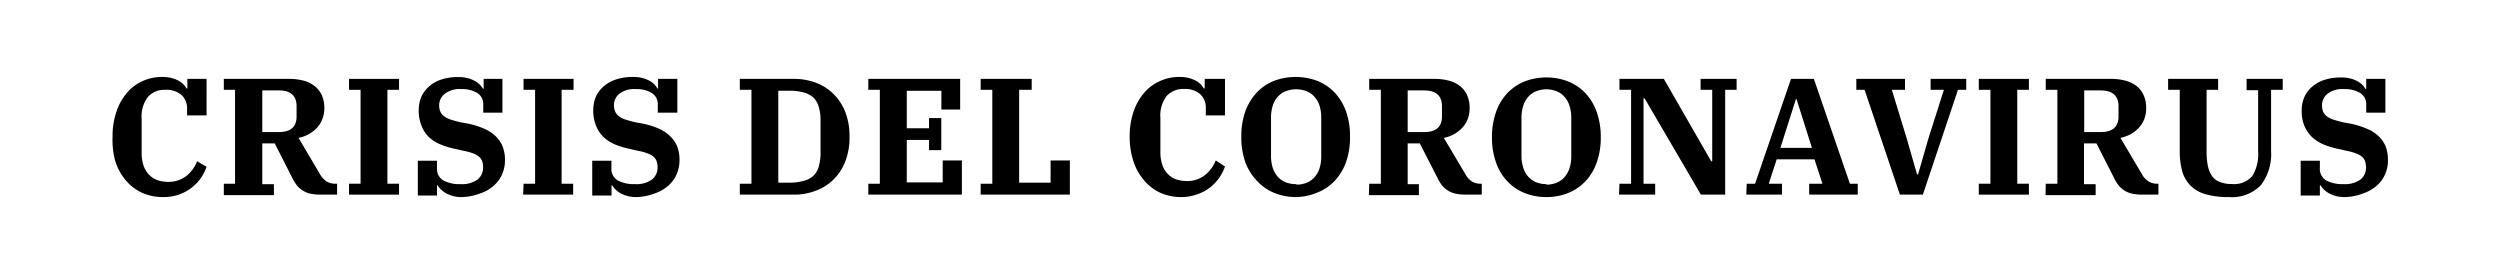
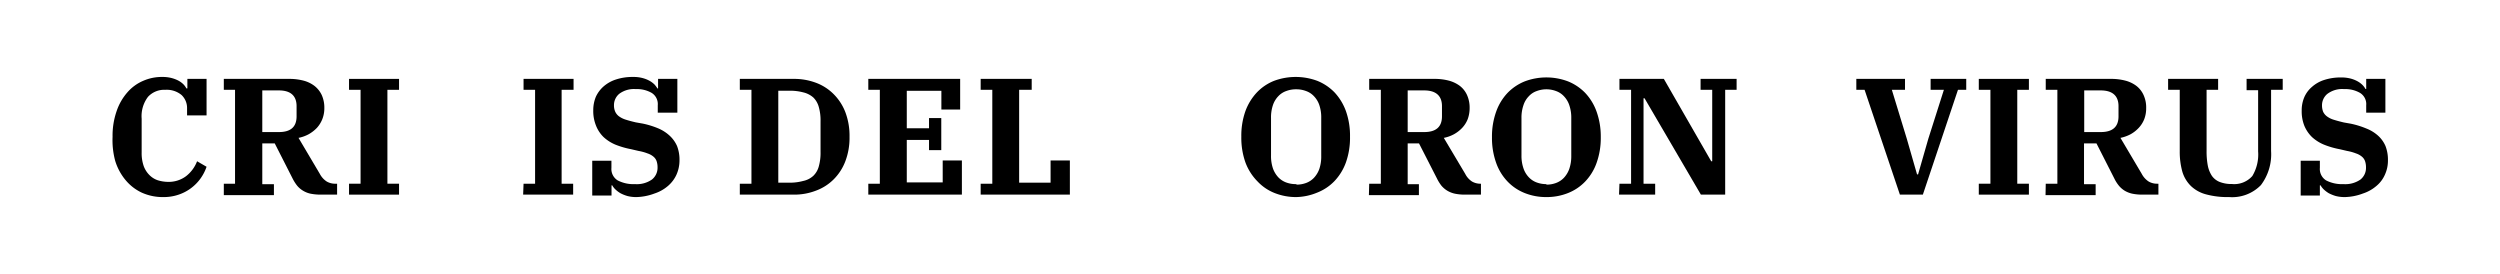
<svg xmlns="http://www.w3.org/2000/svg" id="Capa_1" data-name="Capa 1" viewBox="0 0 244.96 26.8">
  <defs>
    <style>.cls-1{fill:#fff;}</style>
  </defs>
  <rect class="cls-1" width="244.96" height="26.8" />
  <path d="M16,20a5,5,0,0,1-2.15-.44,4.6,4.6,0,0,1-1.59-1.24,5.42,5.42,0,0,1-1-1.86A7.77,7.77,0,0,1,11,14.1a7.34,7.34,0,0,1,.4-2.53,5.4,5.4,0,0,1,1.06-1.84A4.25,4.25,0,0,1,14,8.61a4.53,4.53,0,0,1,1.84-.38,3.6,3.6,0,0,1,.92.1,3.22,3.22,0,0,1,.69.26,2.15,2.15,0,0,1,.49.36,1.6,1.6,0,0,1,.29.4h.1V8.42h1.88V12H18.3v-.74A1.75,1.75,0,0,0,17.76,10a2.27,2.27,0,0,0-1.59-.51,2.16,2.16,0,0,0-1.7.69,3.13,3.13,0,0,0-.62,2.14v3.31a3.83,3.83,0,0,0,.19,1.3,2.4,2.4,0,0,0,.55.89,2.08,2.08,0,0,0,.83.53,3.49,3.49,0,0,0,1,.16,2.83,2.83,0,0,0,1.77-.55,3.35,3.35,0,0,0,1.09-1.47l.93.54a4.41,4.41,0,0,1-.6,1.16,4.33,4.33,0,0,1-2.16,1.58A4.46,4.46,0,0,1,16,20Z" transform="translate(0.03 -0.69)" />
  <path d="M21.9,18.69H23V9.49H21.9V8.42h6.39a5.5,5.5,0,0,1,1.38.16,3.05,3.05,0,0,1,1.09.51,2.48,2.48,0,0,1,.73.9,3,3,0,0,1,.26,1.3,2.92,2.92,0,0,1-.2,1.08,2.84,2.84,0,0,1-.53.85,3.5,3.5,0,0,1-.8.62,3.54,3.54,0,0,1-1,.36l2.09,3.53a2,2,0,0,0,.68.75,1.65,1.65,0,0,0,.87.21H33v1.07H31.41a5,5,0,0,1-1-.09,2.33,2.33,0,0,1-.74-.29,2.21,2.21,0,0,1-.57-.48,4.06,4.06,0,0,1-.46-.72l-1.75-3.44H25.67v4h1.14v1.07H21.9Zm3.77-5.06H27.3c1.16,0,1.73-.51,1.73-1.54v-1c0-1-.57-1.54-1.73-1.54H25.67Z" transform="translate(0.03 -0.69)" />
  <path d="M34.17,18.69H35.3V9.49H34.17V8.42h4.9V9.49H37.93v9.2h1.14v1.07h-4.9Z" transform="translate(0.03 -0.69)" />
-   <path d="M45.24,20a3.43,3.43,0,0,1-.88-.1,3.52,3.52,0,0,1-.7-.28,2.61,2.61,0,0,1-.5-.38,2,2,0,0,1-.31-.39h-.06v1H40.91V16.44h1.88v.7a1.31,1.31,0,0,0,.62,1.23,3.34,3.34,0,0,0,1.69.36,2.57,2.57,0,0,0,1.66-.45,1.46,1.46,0,0,0,.54-1.18,1.88,1.88,0,0,0-.08-.61,1,1,0,0,0-.31-.44,1.75,1.75,0,0,0-.56-.32,4.74,4.74,0,0,0-.9-.25l-.73-.17a8.2,8.2,0,0,1-1.52-.44A3.83,3.83,0,0,1,42,14.13,3.2,3.2,0,0,1,41.27,13a3.79,3.79,0,0,1-.27-1.5,3.44,3.44,0,0,1,.26-1.34,3.06,3.06,0,0,1,.75-1,3.47,3.47,0,0,1,1.21-.68,5.21,5.21,0,0,1,1.65-.24,3.59,3.59,0,0,1,.9.1,3,3,0,0,1,.7.27A2.17,2.17,0,0,1,47,9a2.27,2.27,0,0,1,.3.39h.06V8.42H49.2v3.31H47.32V11a1.29,1.29,0,0,0-.6-1.21,2.91,2.91,0,0,0-1.56-.37,2.38,2.38,0,0,0-1.61.46A1.43,1.43,0,0,0,43,11a1.51,1.51,0,0,0,.12.63,1.09,1.09,0,0,0,.36.45,2.26,2.26,0,0,0,.66.33q.4.13,1,.27l.68.12a8.25,8.25,0,0,1,1.52.47A3.83,3.83,0,0,1,48.5,14a2.9,2.9,0,0,1,.7,1,3.5,3.5,0,0,1,.25,1.38,3.45,3.45,0,0,1-.29,1.41,3.21,3.21,0,0,1-.84,1.12,3.84,3.84,0,0,1-1.32.74A5.37,5.37,0,0,1,45.24,20Z" transform="translate(0.03 -0.69)" />
  <path d="M51.27,18.69H52.4V9.49H51.27V8.42h4.9V9.49H55v9.2h1.13v1.07h-4.9Z" transform="translate(0.03 -0.69)" />
  <path d="M62.34,20a3.43,3.43,0,0,1-.88-.1,3.52,3.52,0,0,1-.7-.28,2.61,2.61,0,0,1-.5-.38,1.57,1.57,0,0,1-.3-.39h-.07v1H58V16.44h1.88v.7a1.31,1.31,0,0,0,.62,1.23,3.34,3.34,0,0,0,1.69.36,2.57,2.57,0,0,0,1.66-.45,1.47,1.47,0,0,0,.55-1.18,1.87,1.87,0,0,0-.09-.61,1,1,0,0,0-.3-.44,1.7,1.7,0,0,0-.57-.32,4.74,4.74,0,0,0-.9-.25l-.73-.17a8.44,8.44,0,0,1-1.52-.44,4,4,0,0,1-1.17-.74A3.2,3.2,0,0,1,58.37,13a3.79,3.79,0,0,1-.27-1.5,3.44,3.44,0,0,1,.26-1.34,3.06,3.06,0,0,1,.75-1,3.47,3.47,0,0,1,1.21-.68A5.21,5.21,0,0,1,62,8.23a3.49,3.49,0,0,1,.9.1,3,3,0,0,1,.7.27,2.24,2.24,0,0,1,.5.37,2.78,2.78,0,0,1,.29.39h.06V8.42h1.89v3.31H64.42V11a1.29,1.29,0,0,0-.6-1.21,2.91,2.91,0,0,0-1.56-.37,2.4,2.4,0,0,0-1.61.46A1.43,1.43,0,0,0,60.13,11a1.51,1.51,0,0,0,.12.63,1.18,1.18,0,0,0,.36.45,2.26,2.26,0,0,0,.66.33q.4.13,1,.27l.68.12a8.25,8.25,0,0,1,1.52.47A3.83,3.83,0,0,1,65.6,14a3.06,3.06,0,0,1,.71,1,3.7,3.7,0,0,1,.24,1.38,3.45,3.45,0,0,1-.29,1.41,3.21,3.21,0,0,1-.84,1.12,3.84,3.84,0,0,1-1.32.74A5.37,5.37,0,0,1,62.34,20Z" transform="translate(0.03 -0.69)" />
  <path d="M72.46,18.69H73.6V9.49H72.46V8.42h5.3a6.05,6.05,0,0,1,2.16.38,4.81,4.81,0,0,1,1.73,1.11,5.07,5.07,0,0,1,1.15,1.77,6.52,6.52,0,0,1,.41,2.41,6.43,6.43,0,0,1-.41,2.4,5,5,0,0,1-1.15,1.78,4.79,4.79,0,0,1-1.73,1.1,5.84,5.84,0,0,1-2.16.39h-5.3Zm3.77-.1h1.06a5,5,0,0,0,1.38-.17,2.08,2.08,0,0,0,1-.51,2,2,0,0,0,.53-.92,4.86,4.86,0,0,0,.17-1.41v-3a4.74,4.74,0,0,0-.17-1.4,2.07,2.07,0,0,0-.53-.93,2.28,2.28,0,0,0-1-.51,5,5,0,0,0-1.38-.16H76.23Z" transform="translate(0.03 -0.69)" />
  <path d="M85.05,18.69h1.13V9.49H85.05V8.42h9v3H92.21V9.59H88.82v3.67H91v-1h1.2V15.4H91v-1H88.82v4.16h3.52V16.41h1.88v3.35H85.05Z" transform="translate(0.03 -0.69)" />
  <path d="M96.06,18.69H97.2V9.49H96.06V8.42h5V9.49H99.83v9.1h3.08V16.41h1.89v3.35H96.06Z" transform="translate(0.03 -0.69)" />
-   <path d="M115.78,20a5.08,5.08,0,0,1-2.16-.44A4.56,4.56,0,0,1,112,18.27a5.42,5.42,0,0,1-1-1.86,7.77,7.77,0,0,1-.34-2.31,7.59,7.59,0,0,1,.4-2.53,5.41,5.41,0,0,1,1.07-1.84,4.25,4.25,0,0,1,1.55-1.12,4.49,4.49,0,0,1,1.84-.38,3.31,3.31,0,0,1,1.61.36,2.39,2.39,0,0,1,.49.36,1.91,1.91,0,0,1,.29.4h.1V8.42H120V12h-1.88v-.74a1.76,1.76,0,0,0-.55-1.34,2.22,2.22,0,0,0-1.58-.51,2.17,2.17,0,0,0-1.71.69,3.13,3.13,0,0,0-.61,2.14v3.31a3.83,3.83,0,0,0,.19,1.3,2.39,2.39,0,0,0,.54.89,2.15,2.15,0,0,0,.83.53,3.5,3.5,0,0,0,1,.16,2.8,2.8,0,0,0,1.76-.55,3.37,3.37,0,0,0,1.1-1.47L120,17a4.45,4.45,0,0,1-1.53,2.11,4.2,4.2,0,0,1-1.23.63A4.36,4.36,0,0,1,115.78,20Z" transform="translate(0.03 -0.69)" />
  <path d="M127,20a5.67,5.67,0,0,1-2.12-.39,4.62,4.62,0,0,1-1.68-1.13A5.25,5.25,0,0,1,122,16.6a7.22,7.22,0,0,1-.4-2.51,7.22,7.22,0,0,1,.4-2.51,5.39,5.39,0,0,1,1.13-1.84,4.75,4.75,0,0,1,1.68-1.13,6.08,6.08,0,0,1,4.23,0,4.88,4.88,0,0,1,1.69,1.13,5.37,5.37,0,0,1,1.12,1.84,7.22,7.22,0,0,1,.4,2.51,7.22,7.22,0,0,1-.4,2.51,5.24,5.24,0,0,1-1.12,1.83,4.74,4.74,0,0,1-1.69,1.13A5.65,5.65,0,0,1,127,20Zm0-1.22a2.65,2.65,0,0,0,.94-.16,2.05,2.05,0,0,0,.77-.5,2.51,2.51,0,0,0,.53-.87,3.79,3.79,0,0,0,.19-1.28V12.26a3.75,3.75,0,0,0-.19-1.28,2.33,2.33,0,0,0-.53-.87,1.94,1.94,0,0,0-.77-.5,2.66,2.66,0,0,0-.94-.17,2.71,2.71,0,0,0-1,.17,1.94,1.94,0,0,0-.77.5,2.33,2.33,0,0,0-.53.87,3.75,3.75,0,0,0-.19,1.28v3.66a3.79,3.79,0,0,0,.19,1.28,2.51,2.51,0,0,0,.53.87,2.05,2.05,0,0,0,.77.5A2.71,2.71,0,0,0,127,18.73Z" transform="translate(0.03 -0.69)" />
-   <path d="M134.13,18.69h1.14V9.49h-1.14V8.42h6.38a5.45,5.45,0,0,1,1.38.16,3.18,3.18,0,0,1,1.1.51,2.36,2.36,0,0,1,.72.9,3,3,0,0,1,.26,1.3,3.14,3.14,0,0,1-.19,1.08,2.68,2.68,0,0,1-.54.85,3.29,3.29,0,0,1-.8.62,3.54,3.54,0,0,1-1,.36l2.1,3.53a1.93,1.93,0,0,0,.67.75,1.65,1.65,0,0,0,.87.21h.08v1.07h-1.54a4.78,4.78,0,0,1-1-.09,2.49,2.49,0,0,1-.75-.29,2.38,2.38,0,0,1-.57-.48,4,4,0,0,1-.45-.72l-1.76-3.44H137.9v4H139v1.07h-4.9Zm3.77-5.06h1.62c1.16,0,1.74-.51,1.74-1.54v-1c0-1-.58-1.54-1.74-1.54H137.9Z" transform="translate(0.03 -0.69)" />
+   <path d="M134.13,18.69h1.14V9.49h-1.14V8.42h6.38a5.45,5.45,0,0,1,1.38.16,3.18,3.18,0,0,1,1.1.51,2.36,2.36,0,0,1,.72.9,3,3,0,0,1,.26,1.3,3.14,3.14,0,0,1-.19,1.08,2.68,2.68,0,0,1-.54.85,3.29,3.29,0,0,1-.8.62,3.54,3.54,0,0,1-1,.36l2.1,3.53a1.93,1.93,0,0,0,.67.75,1.65,1.65,0,0,0,.87.21v1.07h-1.54a4.78,4.78,0,0,1-1-.09,2.49,2.49,0,0,1-.75-.29,2.38,2.38,0,0,1-.57-.48,4,4,0,0,1-.45-.72l-1.76-3.44H137.9v4H139v1.07h-4.9Zm3.77-5.06h1.62c1.16,0,1.74-.51,1.74-1.54v-1c0-1-.58-1.54-1.74-1.54H137.9Z" transform="translate(0.03 -0.69)" />
  <path d="M151.49,20a5.62,5.62,0,0,1-2.11-.39,4.74,4.74,0,0,1-1.69-1.13,5.09,5.09,0,0,1-1.12-1.83,7.22,7.22,0,0,1-.41-2.51,7.22,7.22,0,0,1,.41-2.51,5.22,5.22,0,0,1,1.12-1.84,4.88,4.88,0,0,1,1.69-1.13,6,6,0,0,1,4.22,0,4.88,4.88,0,0,1,1.69,1.13,5.22,5.22,0,0,1,1.12,1.84,7.22,7.22,0,0,1,.41,2.51,7.22,7.22,0,0,1-.41,2.51,5.09,5.09,0,0,1-1.12,1.83,4.74,4.74,0,0,1-1.69,1.13A5.62,5.62,0,0,1,151.49,20Zm0-1.22a2.61,2.61,0,0,0,.94-.16,2.05,2.05,0,0,0,.77-.5,2.51,2.51,0,0,0,.53-.87,3.78,3.78,0,0,0,.2-1.28V12.26a3.74,3.74,0,0,0-.2-1.28,2.33,2.33,0,0,0-.53-.87,1.94,1.94,0,0,0-.77-.5,2.68,2.68,0,0,0-1.88,0,1.87,1.87,0,0,0-.77.5,2.21,2.21,0,0,0-.53.87,3.74,3.74,0,0,0-.2,1.28v3.66a3.78,3.78,0,0,0,.2,1.28,2.36,2.36,0,0,0,.53.87,2,2,0,0,0,.77.5A2.61,2.61,0,0,0,151.49,18.73Z" transform="translate(0.03 -0.69)" />
  <path d="M158.65,18.69h1.14V9.49h-1.14V8.42H163l4.64,8.07h.1v-7h-1.14V8.42h3.53V9.49h-1.12V19.76h-2.38l-5.52-9.44h-.1v8.37h1.14v1.07h-3.54Z" transform="translate(0.03 -0.69)" />
-   <path d="M171.12,18.69h.82l3.52-10.27h2.24l3.53,10.27H182v1.07h-4.76V18.69h1.3l-.78-2.39h-3.7l-.78,2.39h1.3v1.07h-3.5Zm3.3-3.51h3.09L176,10.4h-.06Z" transform="translate(0.03 -0.69)" />
  <path d="M182.67,9.49h-.81V8.42h4.77V9.49h-1.29l1.47,4.81,1,3.48h.1l1-3.48,1.53-4.81h-1.3V8.42h3.49V9.49h-.81l-3.44,10.27h-2.25Z" transform="translate(0.03 -0.69)" />
  <path d="M193.86,18.69H195V9.49h-1.14V8.42h4.91V9.49h-1.14v9.2h1.14v1.07h-4.91Z" transform="translate(0.03 -0.69)" />
  <path d="M200.42,18.69h1.14V9.49h-1.14V8.42h6.38a5.45,5.45,0,0,1,1.38.16,3.1,3.1,0,0,1,1.1.51,2.36,2.36,0,0,1,.72.9,2.9,2.9,0,0,1,.26,1.3,2.92,2.92,0,0,1-.19,1.08,2.68,2.68,0,0,1-.54.85,3.24,3.24,0,0,1-.79.62,3.78,3.78,0,0,1-1,.36l2.09,3.53a2,2,0,0,0,.68.75,1.64,1.64,0,0,0,.86.21h.09v1.07h-1.55a4.78,4.78,0,0,1-1-.09,2.49,2.49,0,0,1-.75-.29,2.34,2.34,0,0,1-.56-.48,3.57,3.57,0,0,1-.46-.72l-1.75-3.44h-1.22v4h1.14v1.07h-4.91Zm3.77-5.06h1.62c1.16,0,1.74-.51,1.74-1.54v-1c0-1-.58-1.54-1.74-1.54h-1.62Z" transform="translate(0.03 -0.69)" />
  <path d="M218.39,20a8.06,8.06,0,0,1-2.24-.26,3.4,3.4,0,0,1-1.49-.81,3.27,3.27,0,0,1-.85-1.4,7.27,7.27,0,0,1-.26-2.06V9.49h-1.14V8.42h4.9V9.49h-1.13v6a7.42,7.42,0,0,0,.12,1.43,2.81,2.81,0,0,0,.4,1,1.7,1.7,0,0,0,.77.6,3.14,3.14,0,0,0,1.19.2,2.36,2.36,0,0,0,2-.78,4.08,4.08,0,0,0,.57-2.41v-6h-1.13V8.42h3.54V9.49h-1.14v6a5,5,0,0,1-1,3.34A3.93,3.93,0,0,1,218.39,20Z" transform="translate(0.03 -0.69)" />
  <path d="M229.74,20a3.51,3.51,0,0,1-.89-.1,3.78,3.78,0,0,1-.7-.28,3,3,0,0,1-.5-.38,1.86,1.86,0,0,1-.3-.39h-.07v1H225.4V16.44h1.88v.7a1.31,1.31,0,0,0,.62,1.23,3.37,3.37,0,0,0,1.69.36,2.6,2.6,0,0,0,1.67-.45,1.46,1.46,0,0,0,.54-1.18,1.87,1.87,0,0,0-.09-.61,1,1,0,0,0-.3-.44,1.7,1.7,0,0,0-.57-.32,4.62,4.62,0,0,0-.89-.25l-.73-.17a8.2,8.2,0,0,1-1.52-.44,4,4,0,0,1-1.18-.74,3.32,3.32,0,0,1-.75-1.09,3.79,3.79,0,0,1-.27-1.5,3.27,3.27,0,0,1,.26-1.34,2.81,2.81,0,0,1,.75-1,3.3,3.3,0,0,1,1.21-.68,5.19,5.19,0,0,1,1.64-.24,3.49,3.49,0,0,1,.9.1,3,3,0,0,1,.7.27,2.24,2.24,0,0,1,.5.37,1.77,1.77,0,0,1,.29.39h.07V8.42h1.88v3.31h-1.88V11a1.28,1.28,0,0,0-.61-1.21,2.89,2.89,0,0,0-1.55-.37A2.41,2.41,0,0,0,228,9.9a1.45,1.45,0,0,0-.51,1.11,1.69,1.69,0,0,0,.11.63,1.21,1.21,0,0,0,.37.45,2.14,2.14,0,0,0,.66.33q.41.13,1,.27l.68.12a8.5,8.5,0,0,1,1.52.47A3.78,3.78,0,0,1,233,14a2.93,2.93,0,0,1,.71,1,3.7,3.7,0,0,1,.24,1.38,3.3,3.3,0,0,1-.29,1.41,3,3,0,0,1-.84,1.12,3.84,3.84,0,0,1-1.32.74A5.31,5.31,0,0,1,229.74,20Z" transform="translate(0.03 -0.69)" />
</svg>